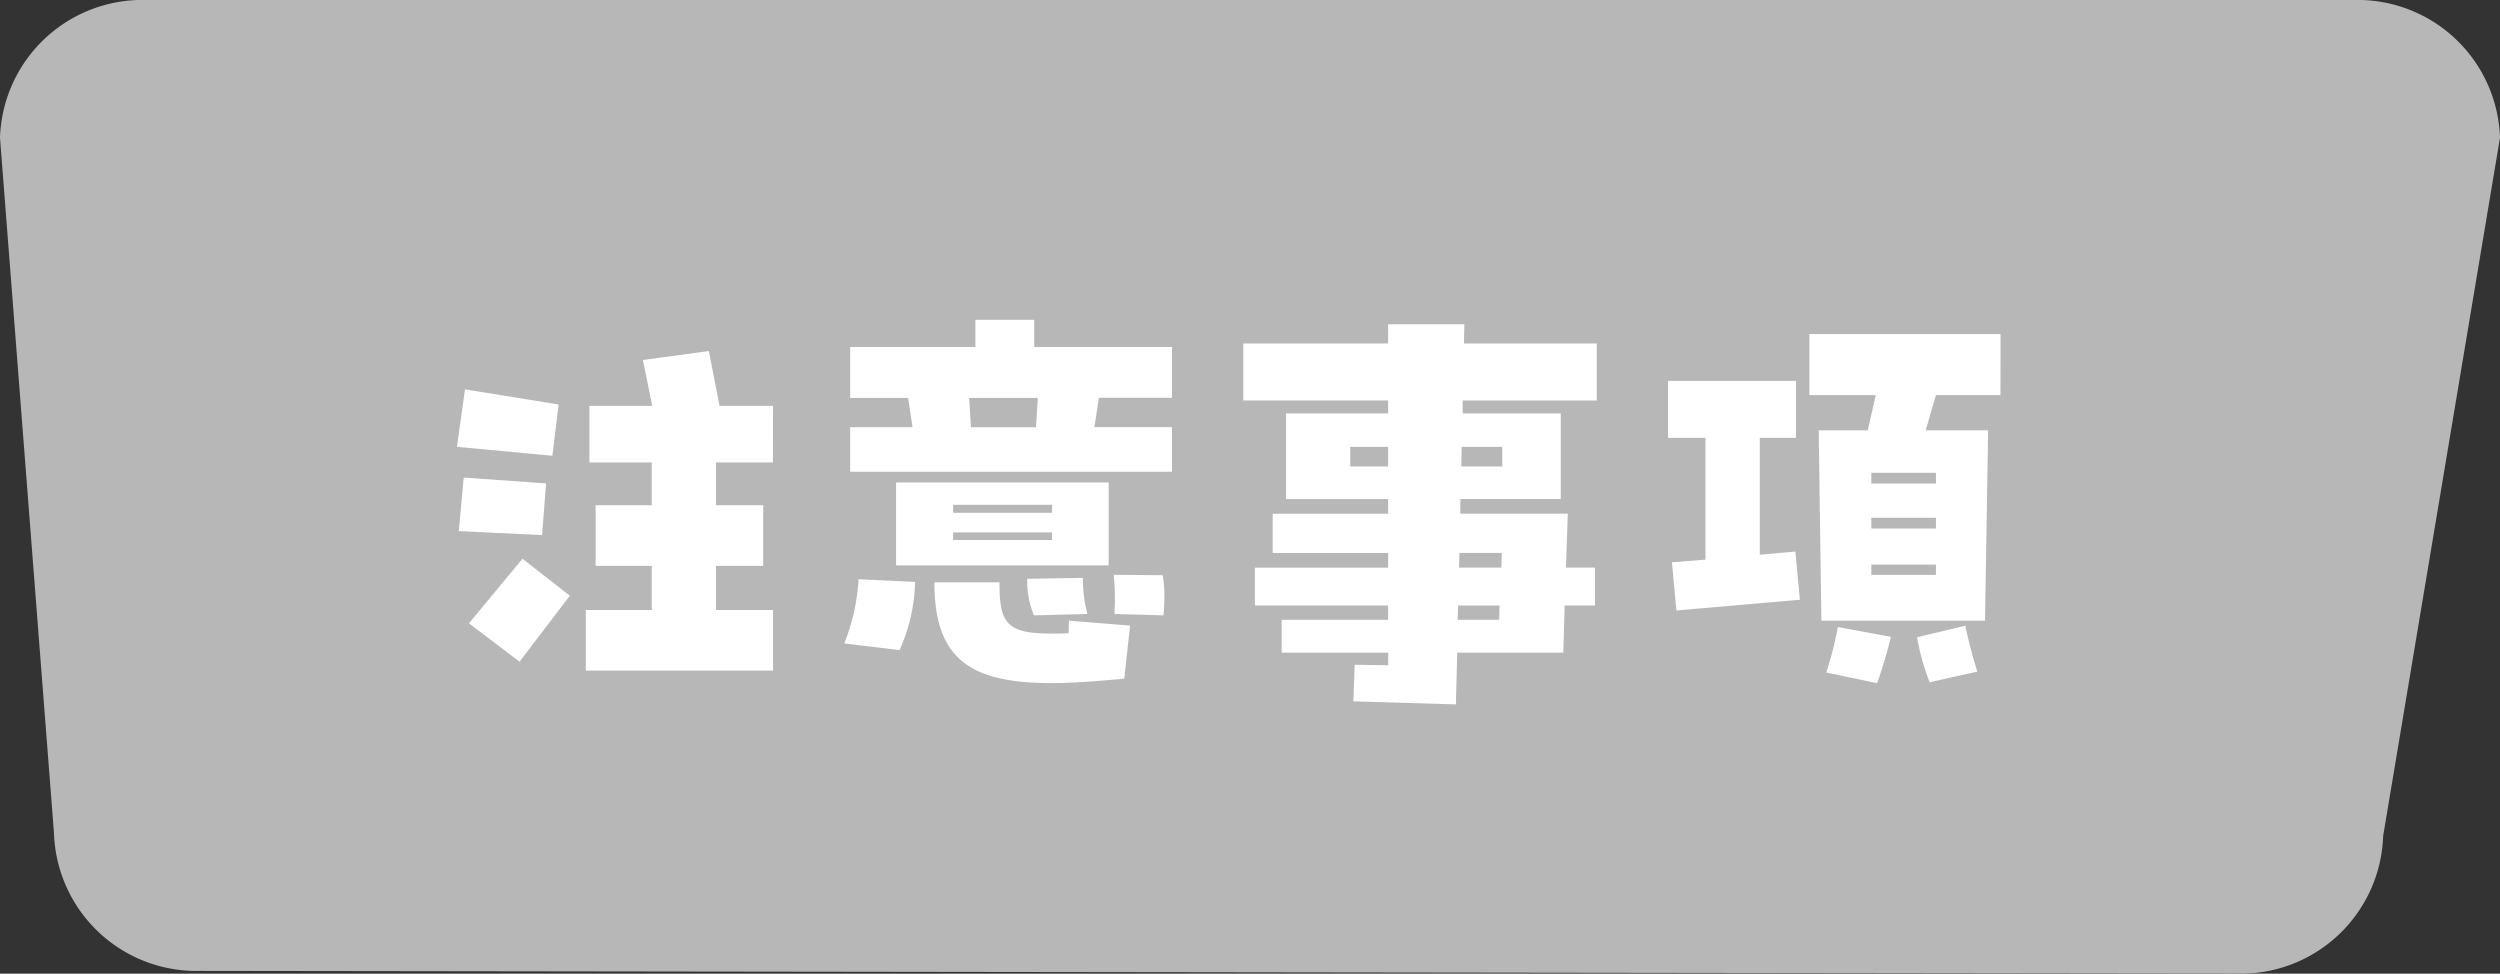
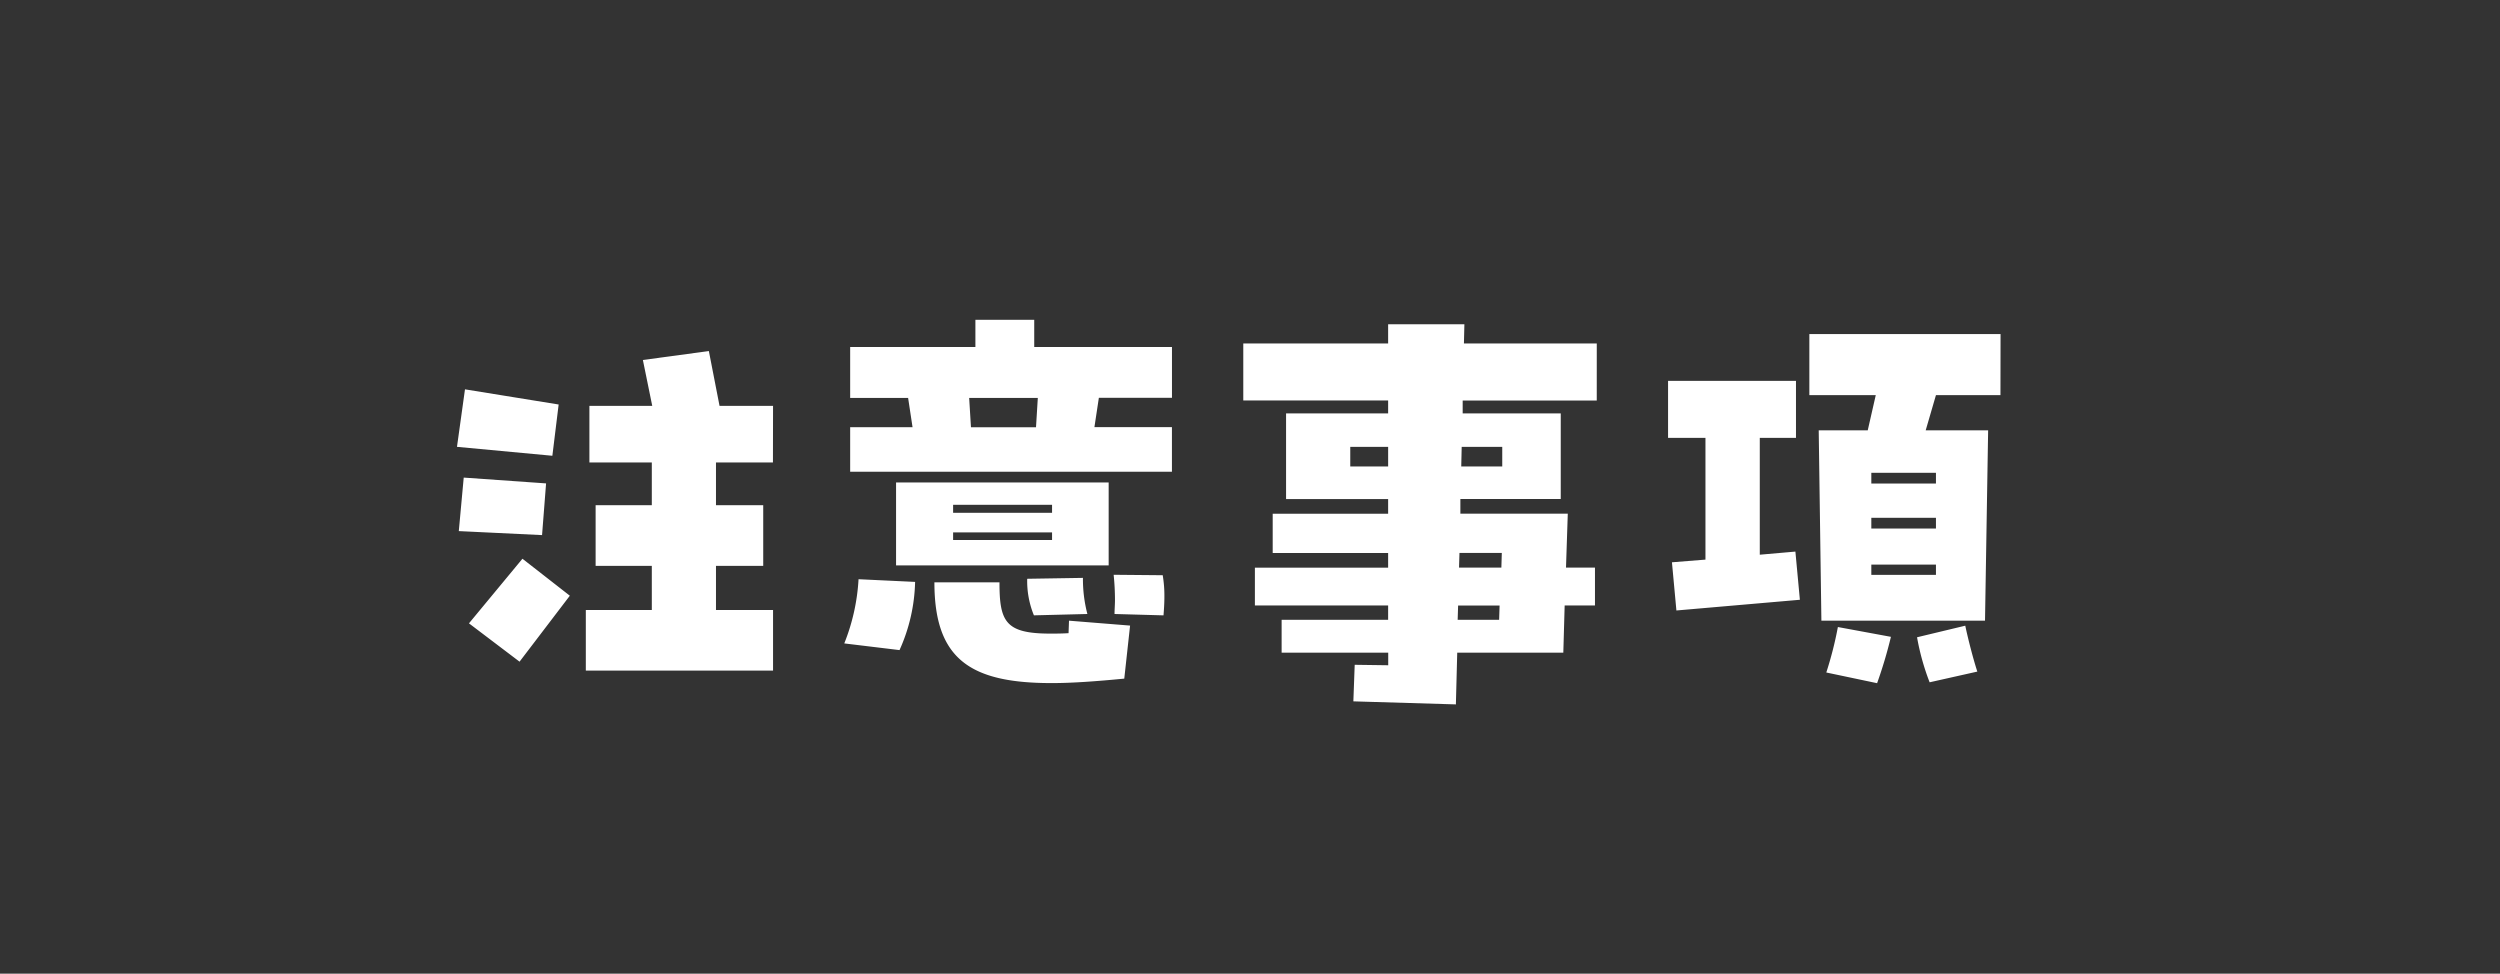
<svg xmlns="http://www.w3.org/2000/svg" width="119.333" height="46.476" viewBox="0 0 119.333 46.476">
  <rect x="0" y="0" width="119.333" height="46.476" fill="#333333" stroke="none" />
  <defs>
    <clipPath id="a">
      <path fill="none" d="M0 0h119.333v46.476H0z" />
    </clipPath>
  </defs>
  <g clip-path="url(#a)">
-     <path fill="#b7b7b7" d="m106.779 46.476-97.225-.132a6.8 6.8 0 0 1-6.977-6.574L0 6.573A6.8 6.8 0 0 1 6.977 0h105.378a6.8 6.8 0 0 1 6.978 6.573L113.756 39.9a6.8 6.8 0 0 1-6.977 6.574" />
    <path fill="#fff" d="m26.666 19.308-.3 2.447-4.553-.426.382-2.745Zm-.6 3.766-.192 2.468-3.974-.191.235-2.554Zm-3.681 6.68 2.553-3.084 2.262 1.765-2.4 3.149Zm14.51-7.68h-2.719v2.042h2.255v2.894h-2.255v2.106H36.9v2.894h-8.937v-2.894h3.15V27.01h-2.682v-2.894h2.682v-2.042h-2.979v-2.7h3l-.447-2.191 3.149-.426.51 2.617H36.9Zm3.405 8.638a9.687 9.687 0 0 0 .681-3.064l2.7.128a8.347 8.347 0 0 1-.744 3.255Zm15.642-11.723h-3.49l-.212 1.4h3.7v2.128H40.581v-2.124h2.978l-.212-1.4h-2.766v-2.429h5.978v-1.3h2.808v1.3h6.575Zm-3.022 8H42.772v-3.958H52.92Zm-1.893 2.638 2.915.234-.277 2.532c-1.319.127-2.468.213-3.468.213-3.893 0-5.595-1.149-5.595-4.808h3.106c0 1.872.277 2.446 2.426 2.446.255 0 .553 0 .871-.021Zm-.809-5.532h-4.723v.383h4.723Zm0 1.319h-4.723v.362h4.723Zm-.766-5.021.086-1.4h-3.277l.086 1.4Zm-.1 8.979a4.312 4.312 0 0 1-.32-1.745l2.66-.043a6.6 6.6 0 0 0 .212 1.724Zm6.148-1.915a5.886 5.886 0 0 1 .08 1.043c0 .3-.021.6-.042.873l-2.338-.065c0-.213.021-.447.021-.66a11.7 11.7 0 0 0-.063-1.212Zm20.718-8.34h-6.4v.616h4.681v4.085h-4.791v.7h5.127l-.085 2.574h1.383V28.9h-1.447l-.064 2.255h-5.064l-.064 2.468-4.894-.145.064-1.745 1.6.022v-.6h-5.088v-1.571h5.084V28.9H59.9v-1.805h6.36v-.7h-5.51v-1.874h5.51v-.7h-4.872v-4.088h4.872v-.616h-6.914v-2.723h6.914v-.916h3.64l-.022.916h6.341Zm-11.766 3.148h1.808v-.936h-1.808Zm7.106 7.319.022-.68H69.6l-.021.68Zm.128-3.191h-2.021l-.021.7h2.021Zm.021-5.064h-1.936l-.021.936h1.957ZM84 26.478l1.7-.149.214 2.3-5.894.511-.213-2.3 1.6-.128V20.9h-1.785v-2.719h6.106V20.9H84Zm11.488-7.617h-3.079l-.49 1.681H94.9l-.149 9.085h-7.81l-.128-9.085h2.34l.383-1.681h-3.17v-2.915h9.127ZM87.175 32.1a17.37 17.37 0 0 0 .553-2.17l2.532.468a21.688 21.688 0 0 1-.66 2.213Zm5.234-9.532h-3.085v.511h3.085Zm0 2.149h-3.085v.511h3.085Zm0 2.234h-3.085v.489h3.085Zm1.4 2.915c.127.617.382 1.6.575 2.191l-2.277.511a11.429 11.429 0 0 1-.6-2.149Z" />
  </g>
</svg>